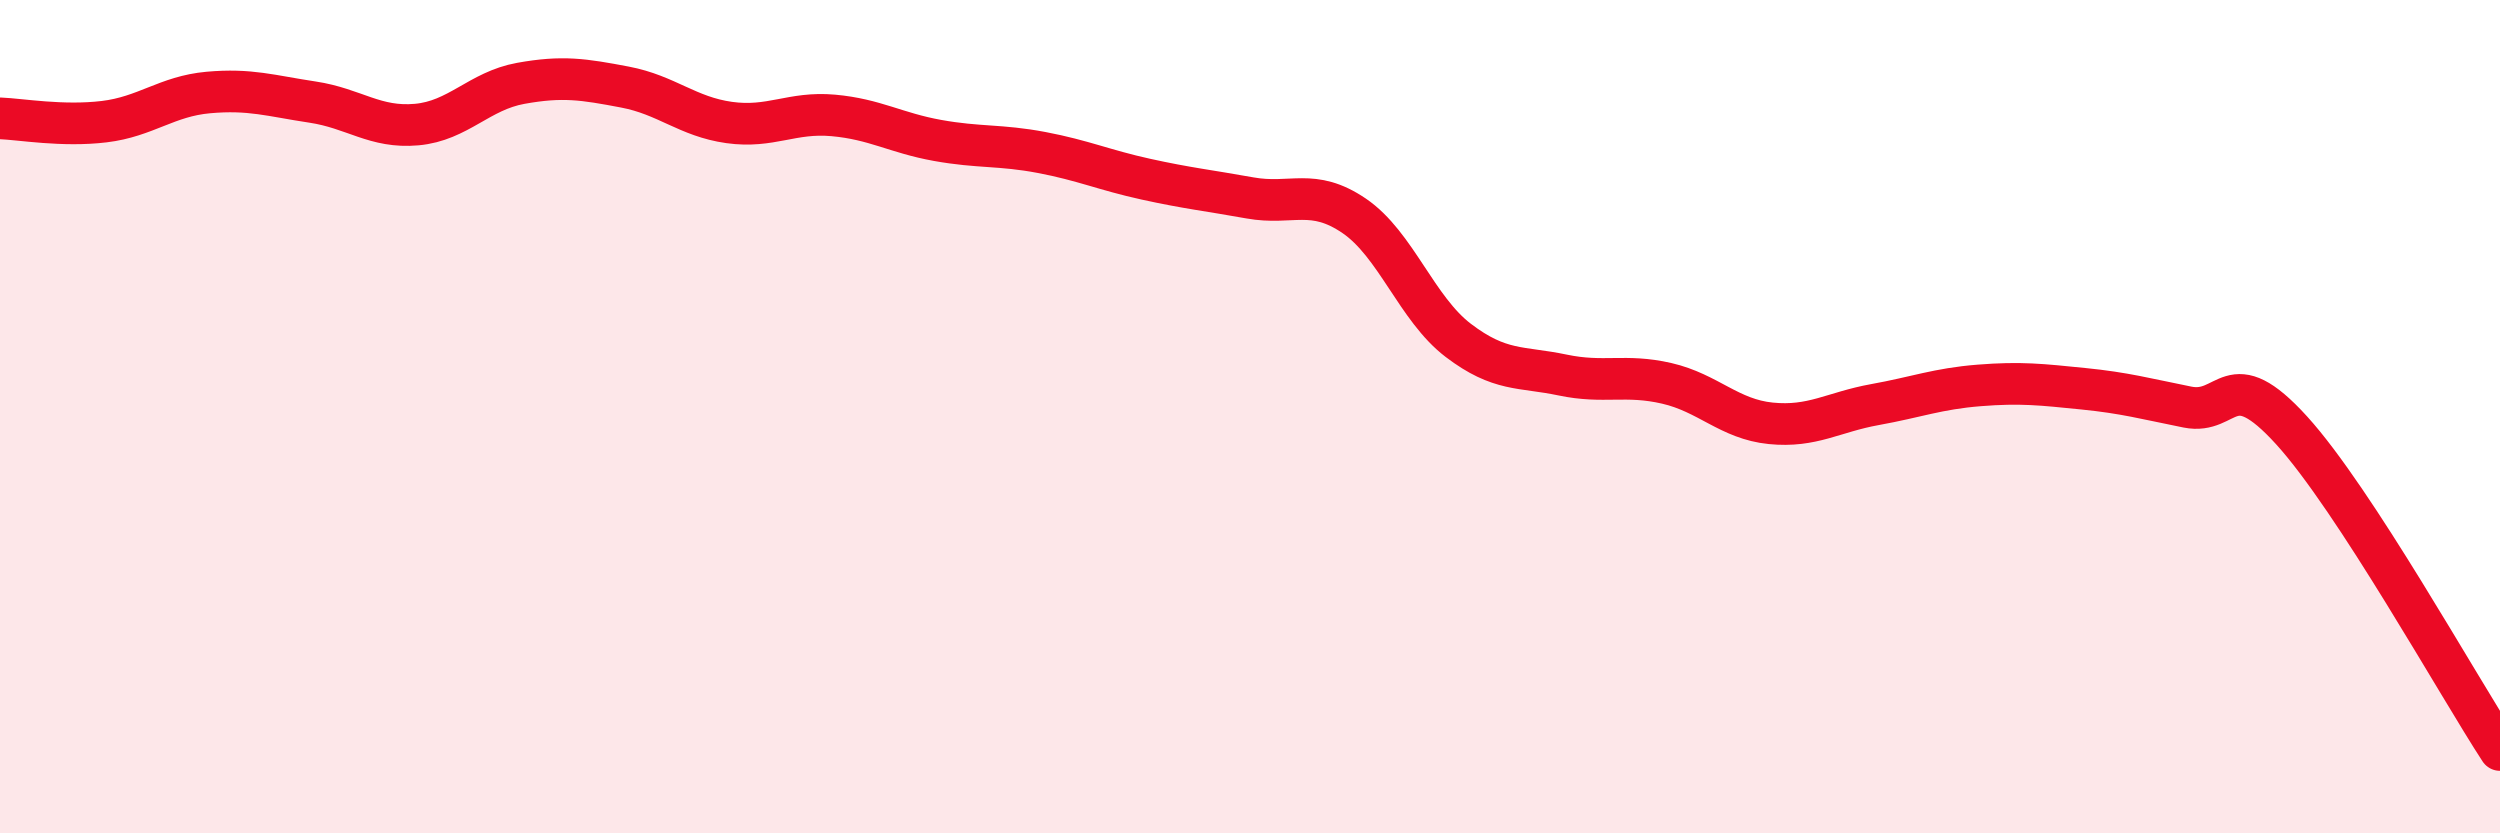
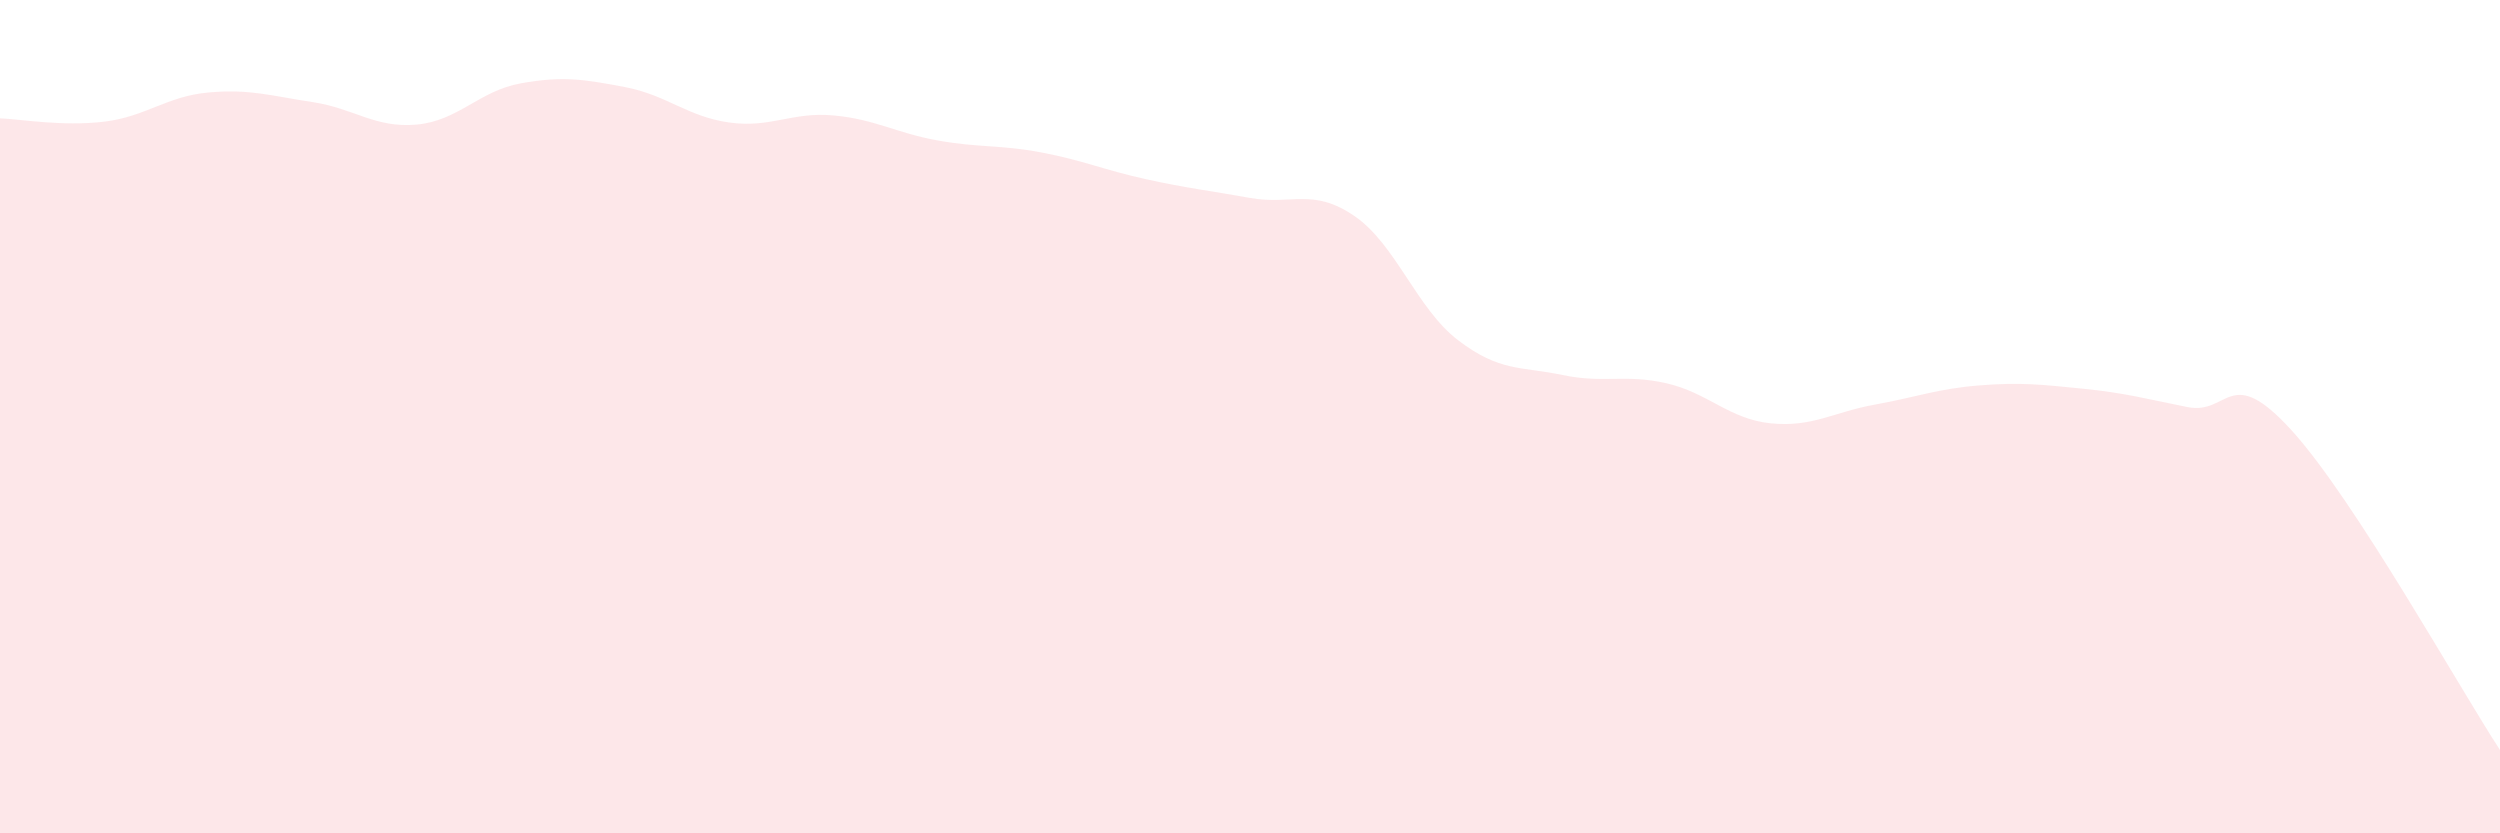
<svg xmlns="http://www.w3.org/2000/svg" width="60" height="20" viewBox="0 0 60 20">
  <path d="M 0,2.84 C 0.5,2.86 1.5,3.04 2.5,2.92 C 3.5,2.8 4,2.31 5,2.22 C 6,2.13 6.5,2.3 7.5,2.45 C 8.5,2.6 9,3.08 10,2.99 C 11,2.9 11.5,2.18 12.5,2 C 13.5,1.82 14,1.9 15,2.09 C 16,2.28 16.5,2.8 17.5,2.94 C 18.5,3.08 19,2.68 20,2.77 C 21,2.86 21.5,3.19 22.5,3.37 C 23.5,3.55 24,3.47 25,3.66 C 26,3.85 26.5,4.08 27.5,4.3 C 28.5,4.52 29,4.57 30,4.75 C 31,4.93 31.5,4.5 32.5,5.18 C 33.5,5.86 34,7.41 35,8.17 C 36,8.93 36.5,8.79 37.5,9 C 38.5,9.21 39,8.97 40,9.2 C 41,9.43 41.5,10.06 42.5,10.16 C 43.5,10.26 44,9.89 45,9.71 C 46,9.53 46.5,9.33 47.5,9.25 C 48.5,9.17 49,9.23 50,9.33 C 51,9.43 51.5,9.57 52.5,9.77 C 53.5,9.97 53.5,8.68 55,10.33 C 56.5,11.98 59,16.47 60,18L60 20L0 20Z" fill="#EB0A25" opacity="0.1" stroke-linecap="round" stroke-linejoin="round" />
-   <path d="M 0,2.84 C 0.5,2.86 1.5,3.04 2.5,2.92 C 3.5,2.8 4,2.31 5,2.22 C 6,2.13 6.5,2.3 7.5,2.45 C 8.5,2.6 9,3.08 10,2.99 C 11,2.9 11.5,2.18 12.5,2 C 13.5,1.82 14,1.9 15,2.09 C 16,2.28 16.5,2.8 17.5,2.94 C 18.5,3.08 19,2.68 20,2.77 C 21,2.86 21.5,3.19 22.5,3.37 C 23.5,3.55 24,3.47 25,3.66 C 26,3.85 26.5,4.08 27.5,4.3 C 28.5,4.52 29,4.57 30,4.75 C 31,4.93 31.5,4.5 32.5,5.18 C 33.5,5.86 34,7.41 35,8.17 C 36,8.93 36.5,8.79 37.5,9 C 38.5,9.21 39,8.97 40,9.2 C 41,9.43 41.5,10.06 42.5,10.16 C 43.5,10.26 44,9.89 45,9.71 C 46,9.53 46.5,9.33 47.5,9.25 C 48.5,9.17 49,9.23 50,9.33 C 51,9.43 51.5,9.57 52.5,9.77 C 53.5,9.97 53.5,8.68 55,10.33 C 56.5,11.98 59,16.47 60,18" stroke="#EB0A25" stroke-width="1" fill="none" stroke-linecap="round" stroke-linejoin="round" />
</svg>